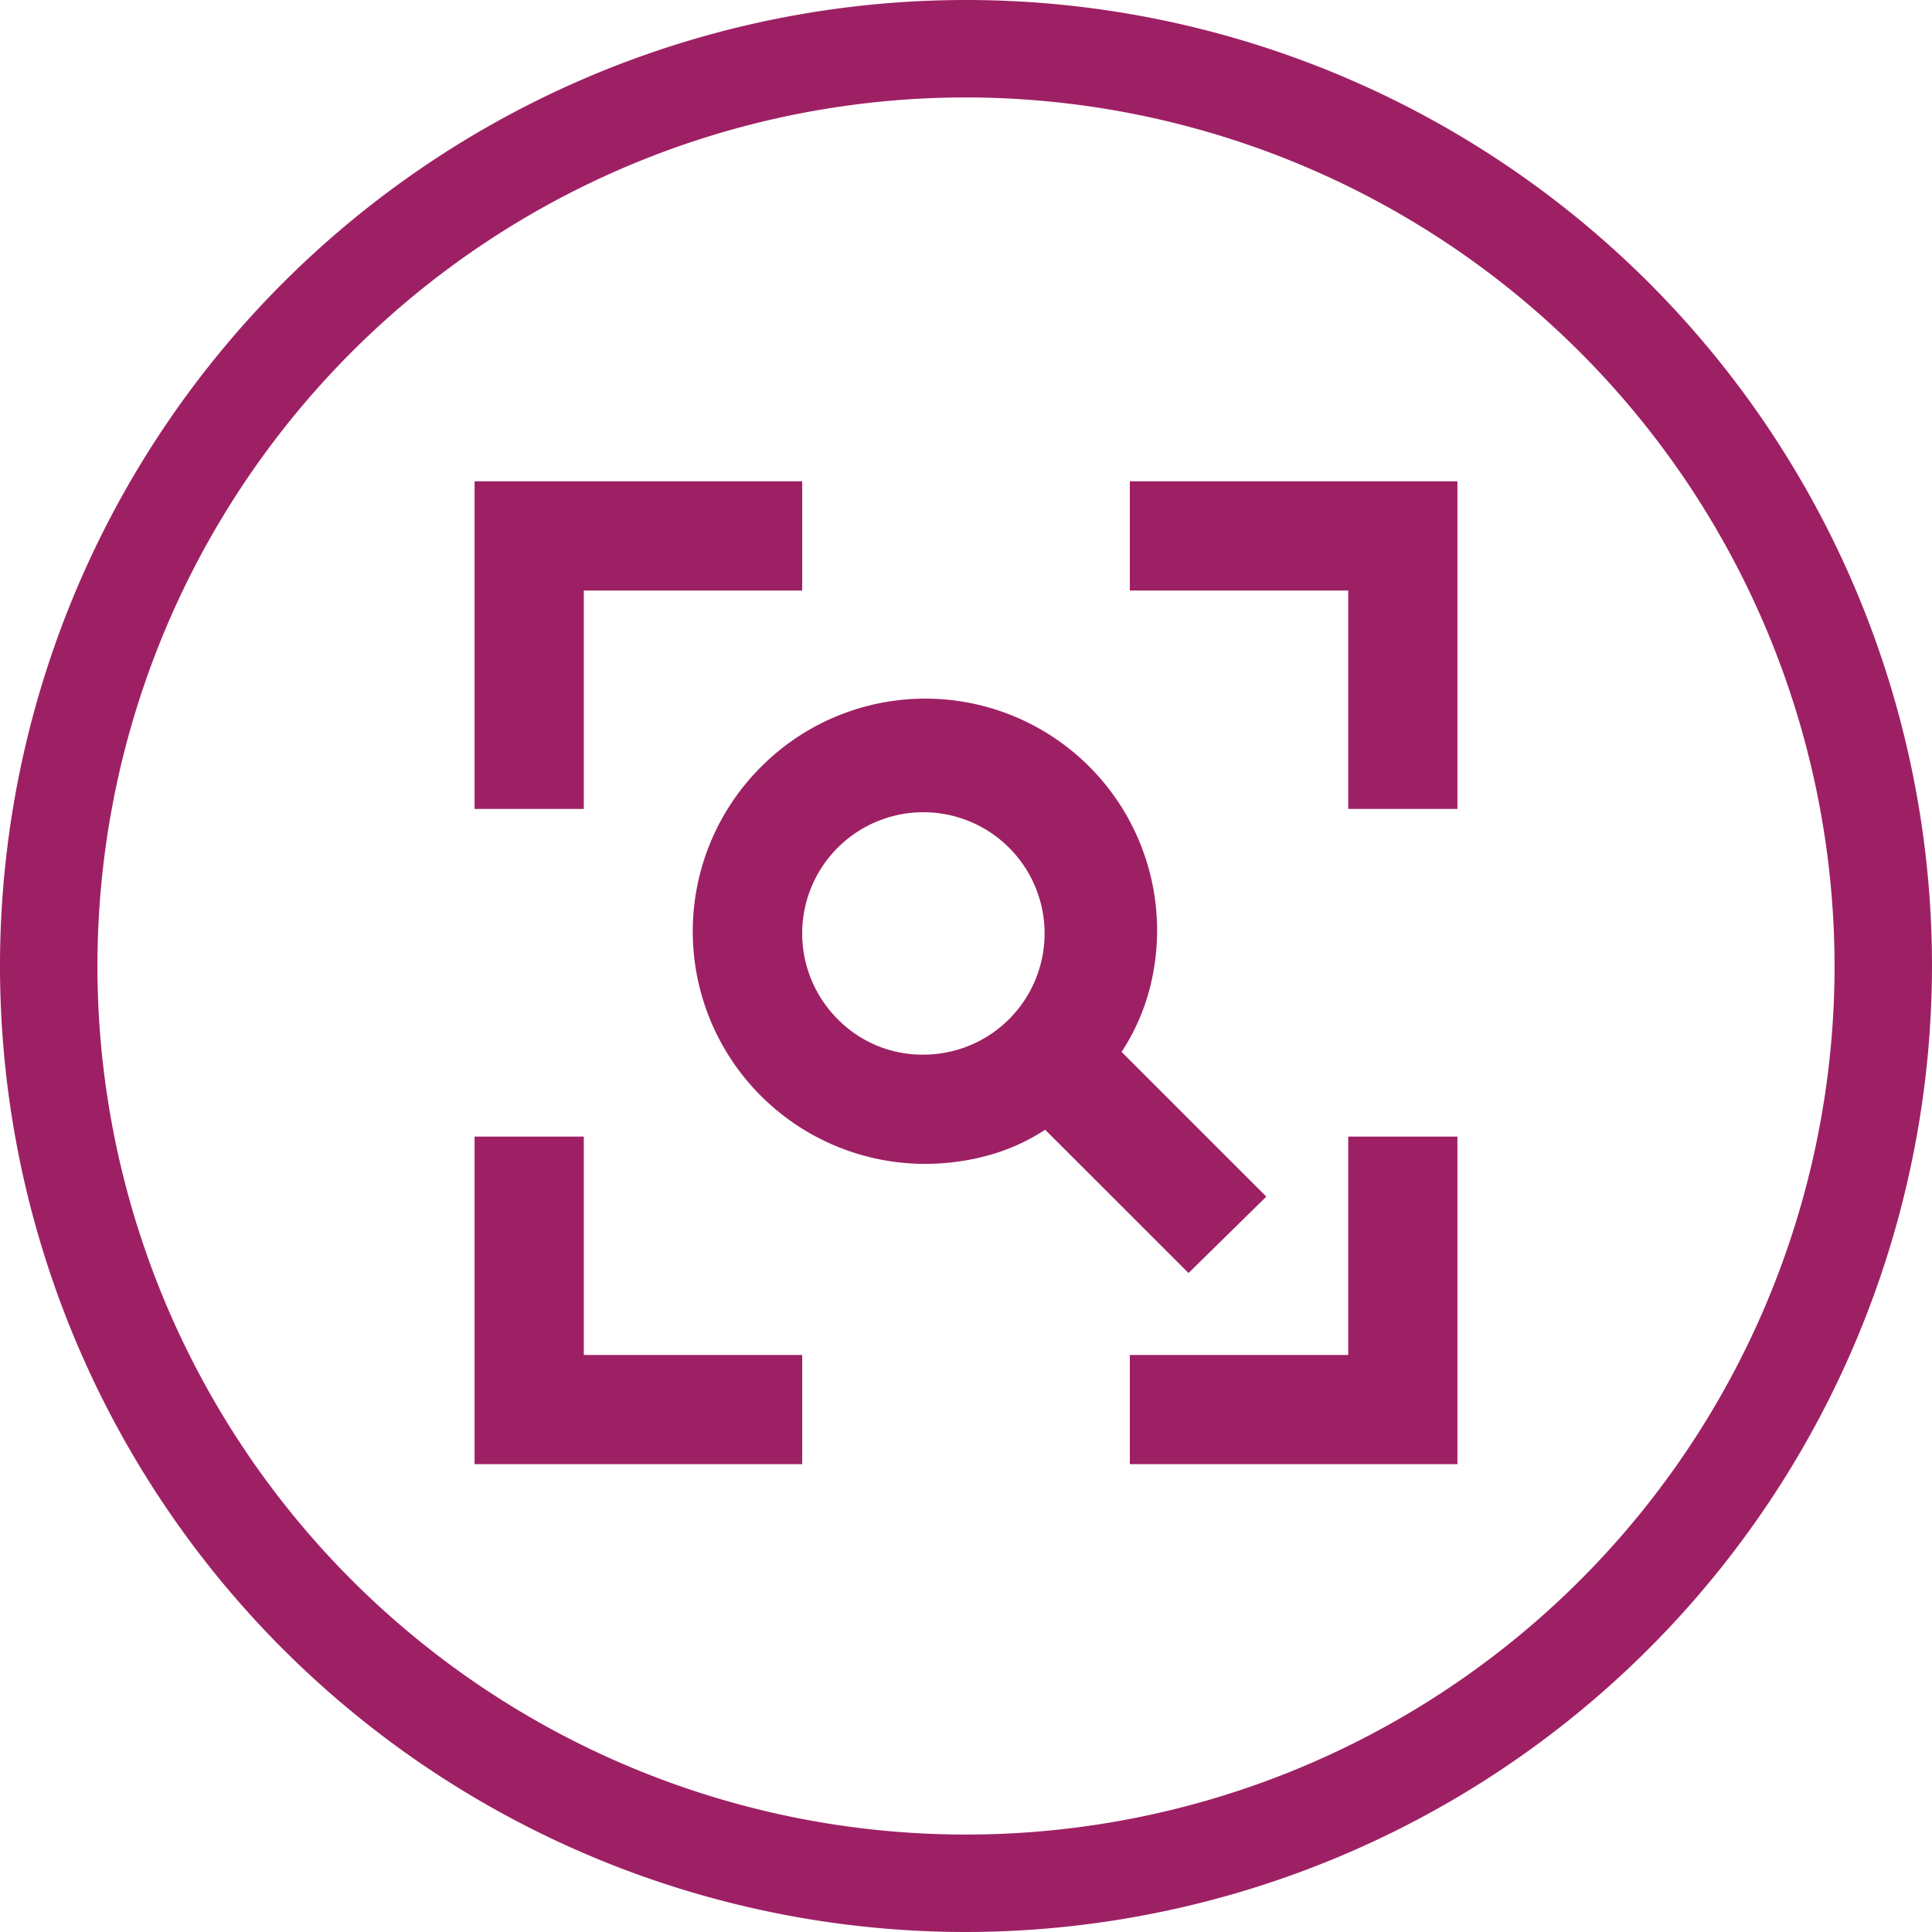
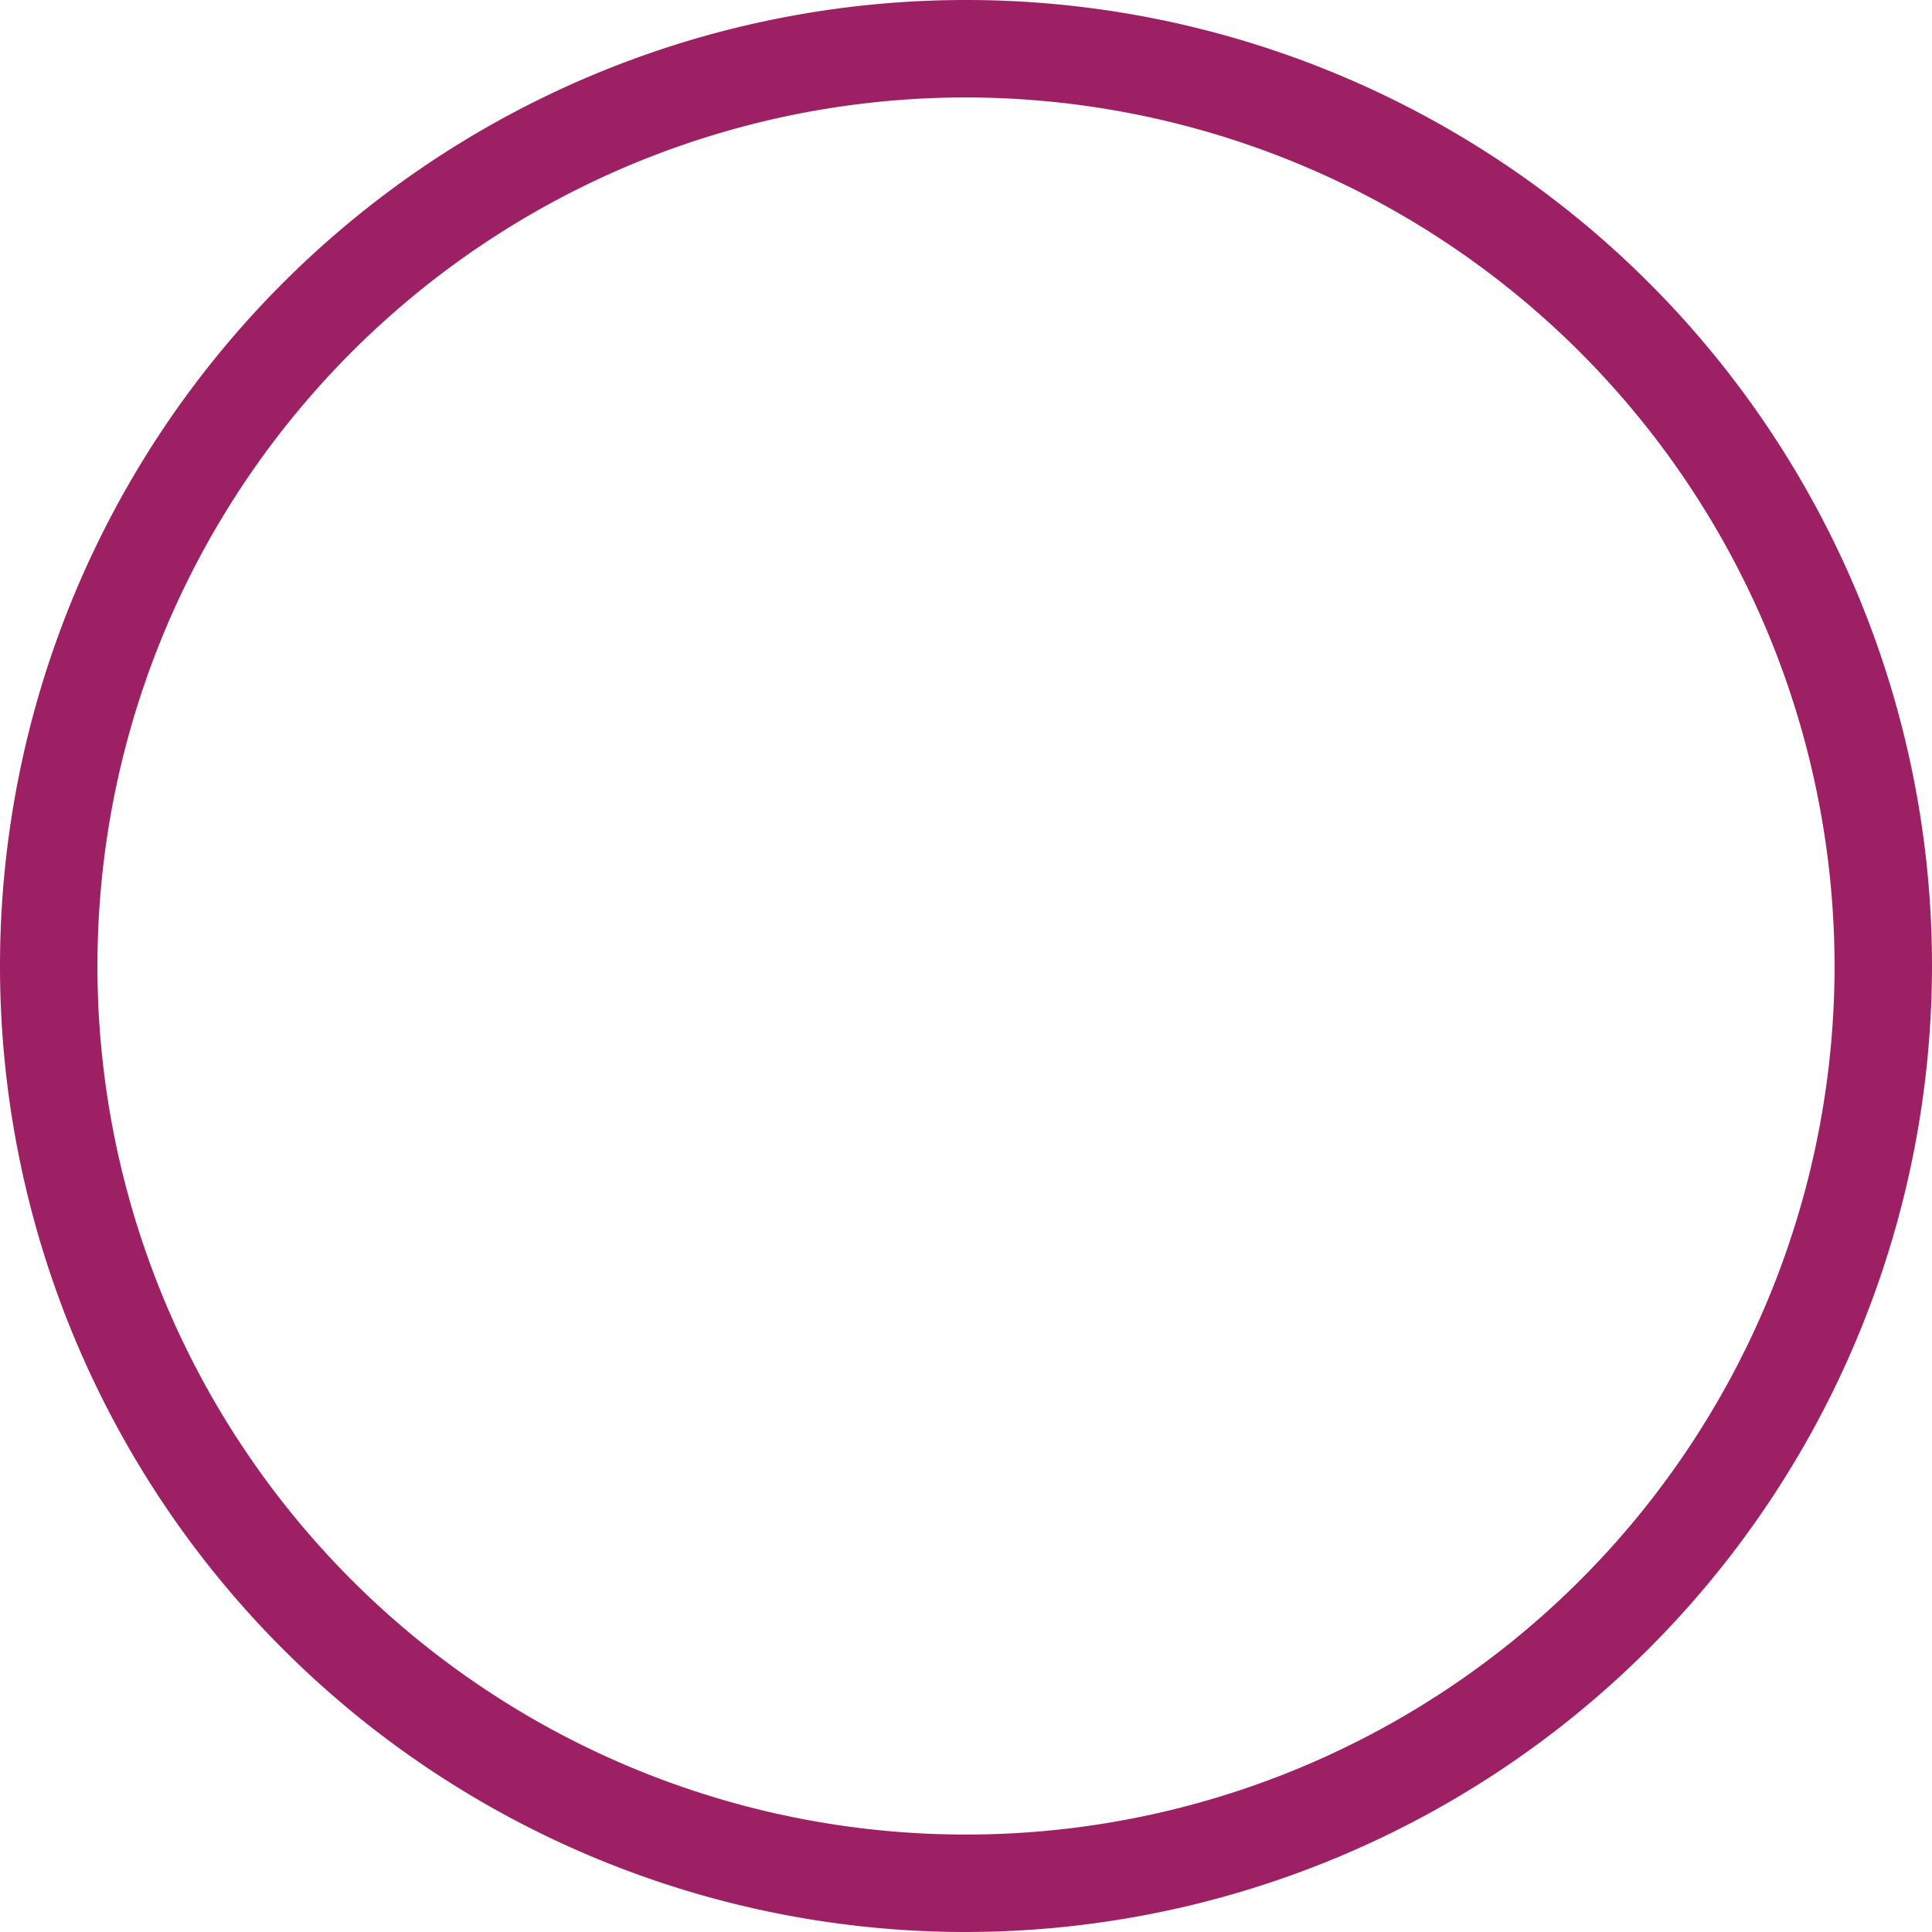
<svg xmlns="http://www.w3.org/2000/svg" width="64" height="64.001" viewBox="0 0 64 64.001">
  <g id="Home_Inspectors" data-name="Home Inspectors" transform="translate(32 32)">
    <g id="Group_2895" data-name="Group 2895" transform="translate(-32 -32)">
      <g id="Group_2893" data-name="Group 2893">
        <path id="Path_3065" data-name="Path 3065" d="M32,64A32,32,0,1,1,64,32,32.037,32.037,0,0,1,32,64ZM32,3.228A28.772,28.772,0,1,0,60.772,32,28.8,28.8,0,0,0,32,3.228Z" fill="#9e2064" />
      </g>
      <g id="Group_2894" data-name="Group 2894" transform="translate(15.721 15.944)">
-         <path id="Path_3066" data-name="Path 3066" d="M44.14,48.624a4.015,4.015,0,1,0-2.894-1.176,3.933,3.933,0,0,0,2.894,1.176m8.728,7.235L48.12,51.112a6.657,6.657,0,0,1-1.921.859,7.933,7.933,0,0,1-2.059.272,7.7,7.7,0,0,1-5.448-13.136,7.679,7.679,0,0,1,12.842,7.506,7.058,7.058,0,0,1-.883,1.921l4.794,4.794ZM29.218,62.19V51.338h3.618v7.235h7.235V62.19Zm21.706,0V58.573h7.235V51.338h3.617V62.19ZM29.218,40.485V29.632H40.071V33.25H32.836v7.235Zm28.941,0V33.25H50.924V29.632H61.776V40.485Z" transform="translate(-29.218 -29.632)" fill="#9e2064" />
-       </g>
+         </g>
    </g>
  </g>
</svg>